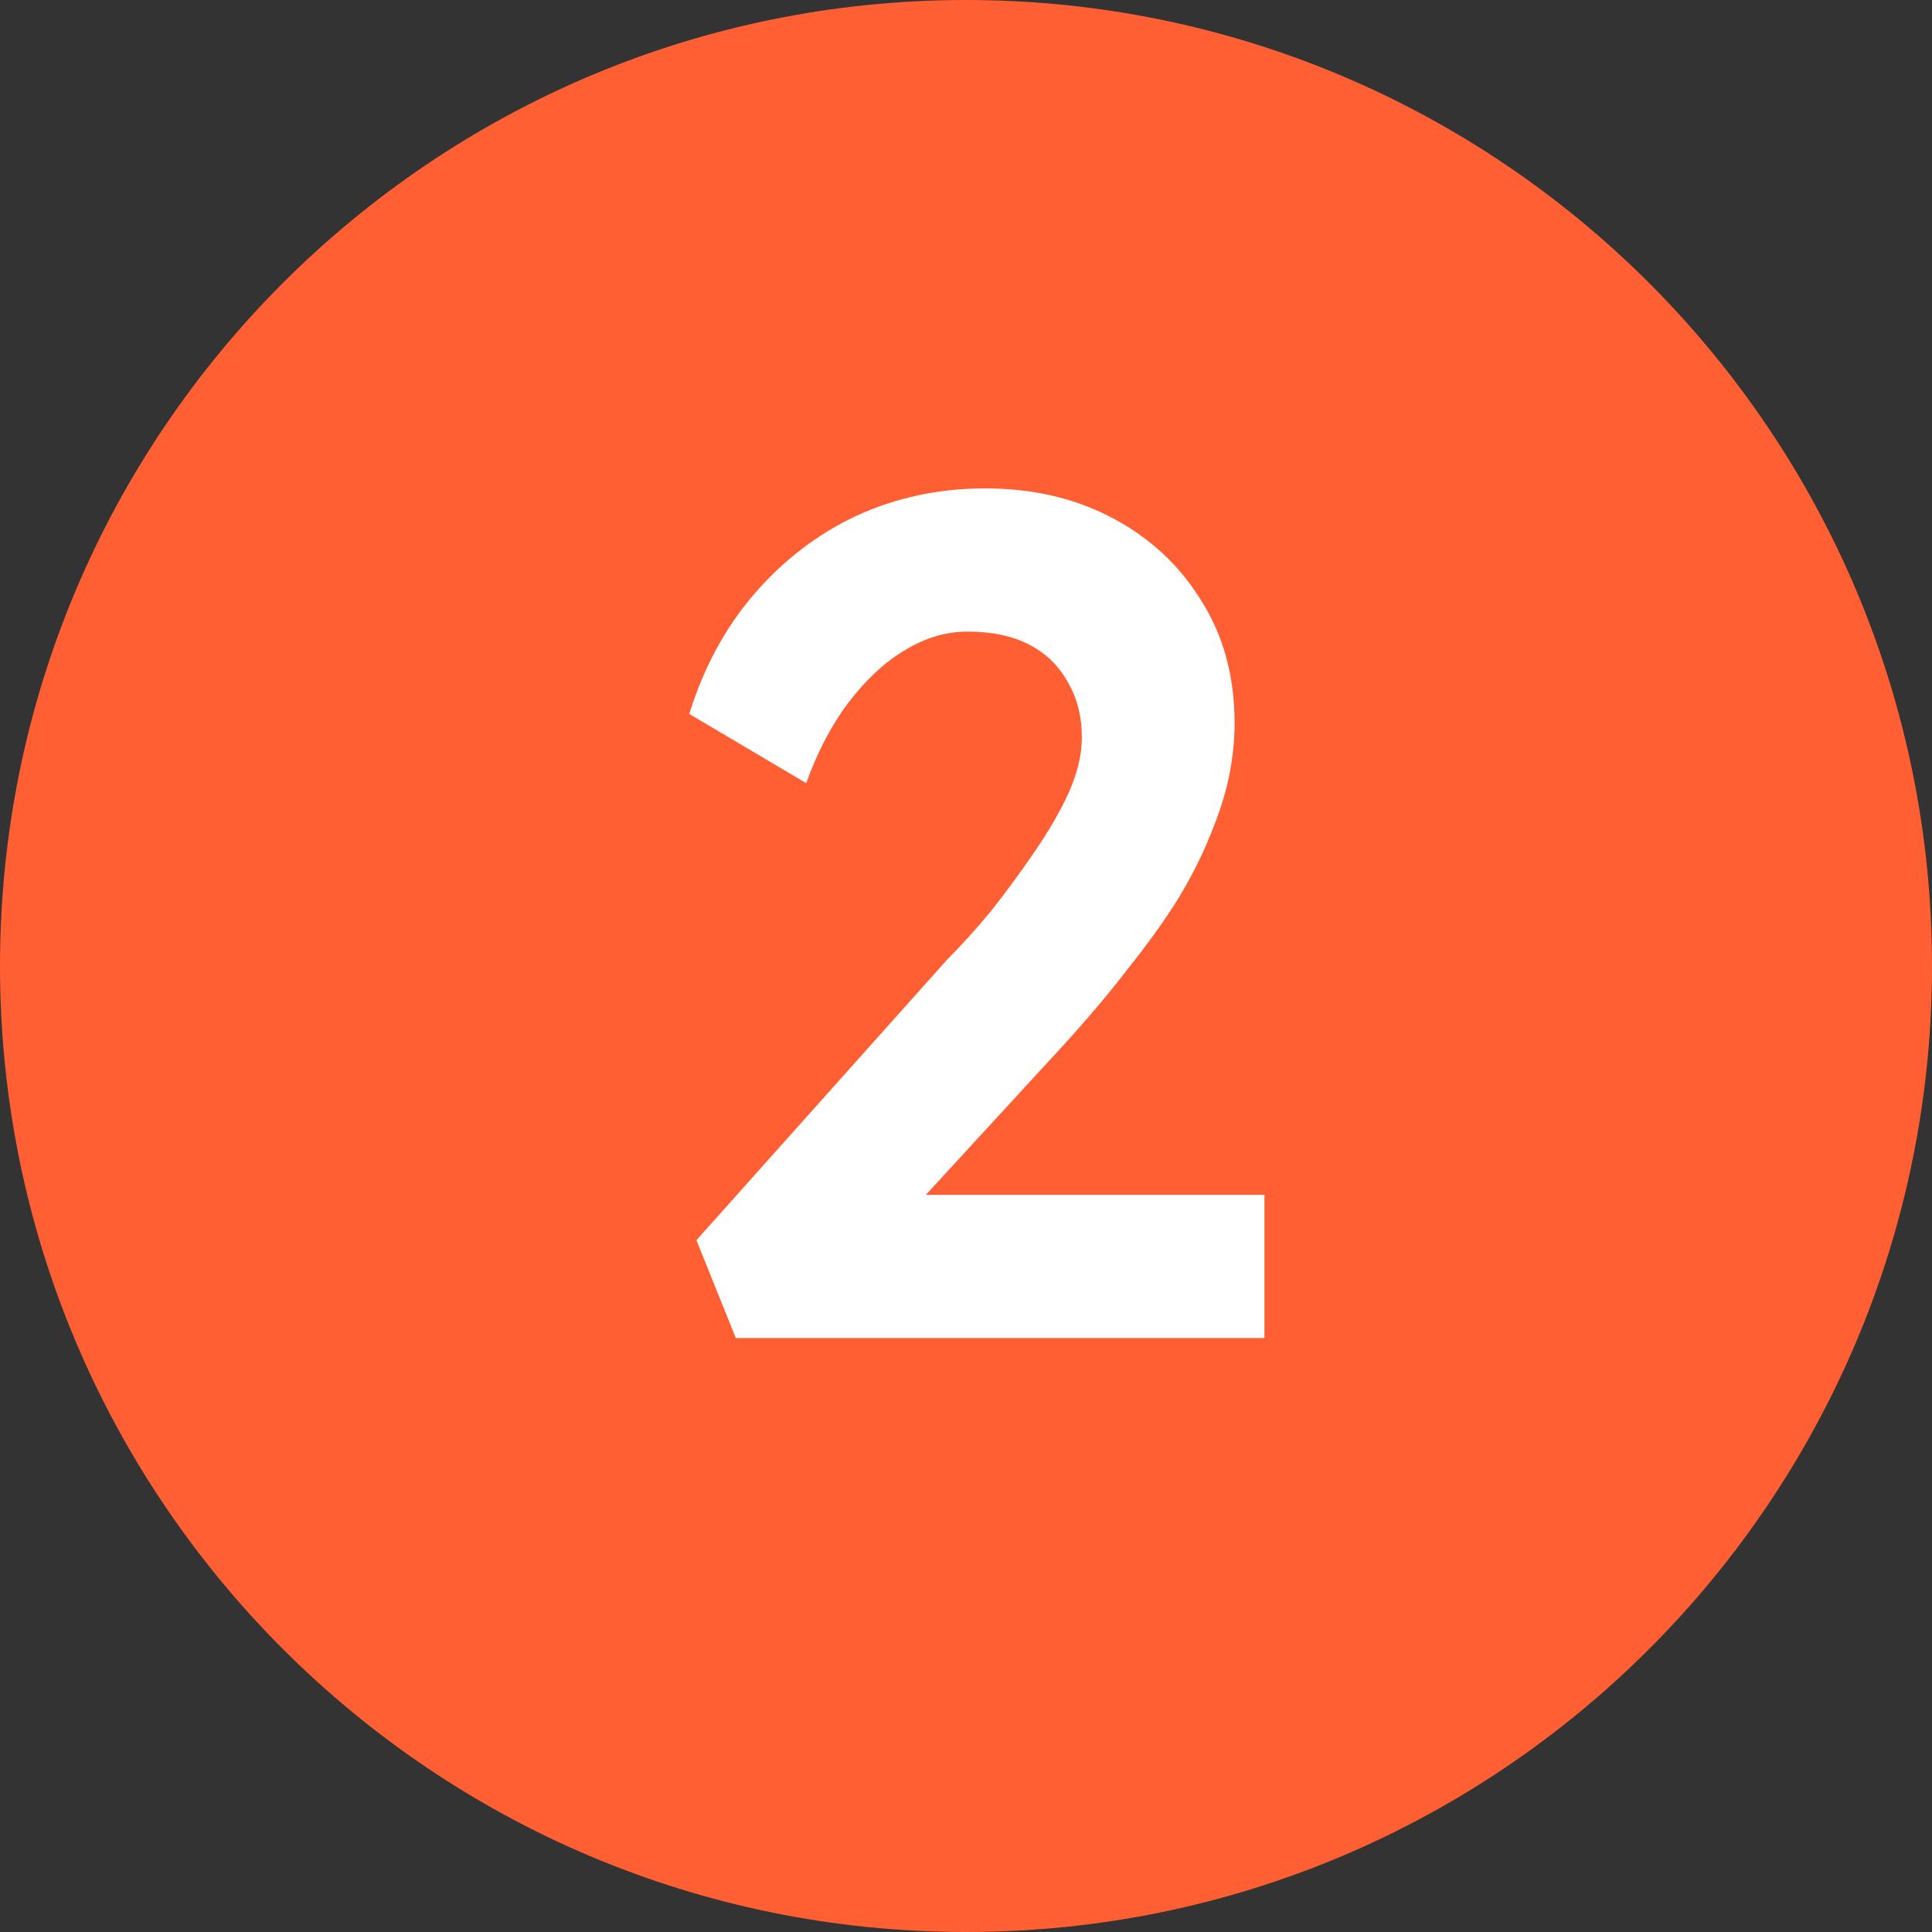
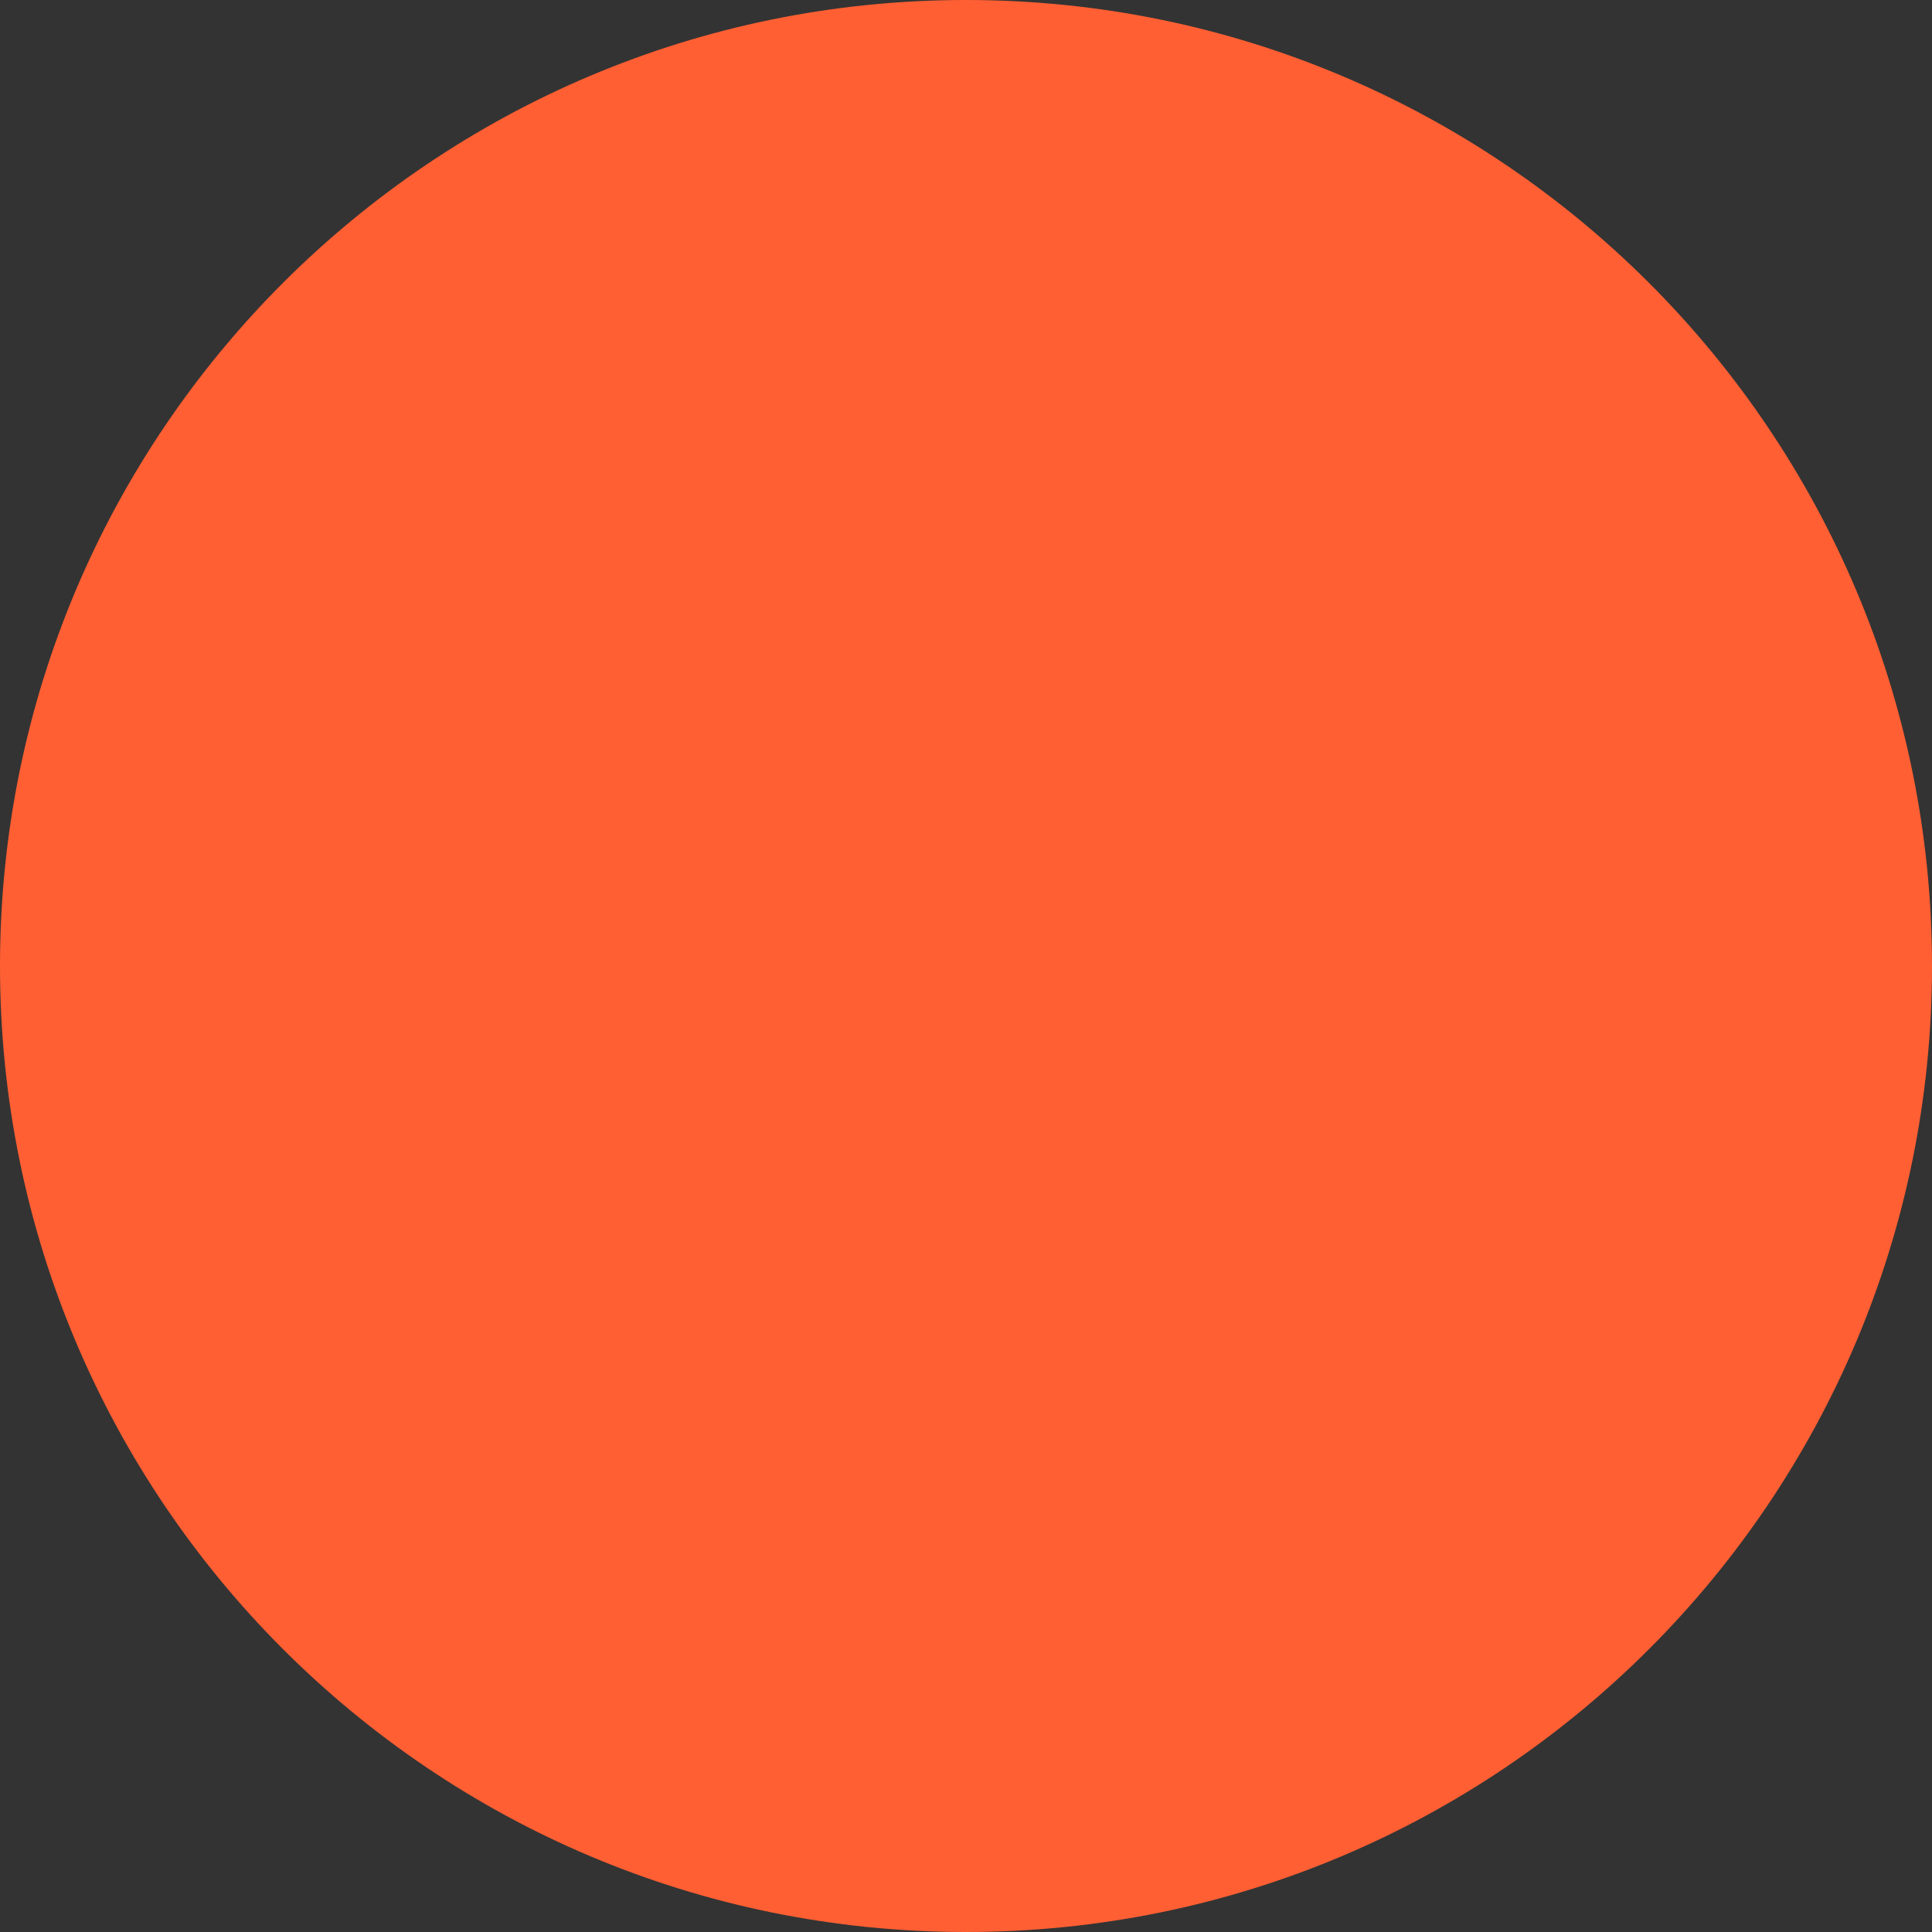
<svg xmlns="http://www.w3.org/2000/svg" fill="none" viewBox="0 0 34 34" height="34" width="34">
  <rect x="0" y="0" width="34" height="34" fill="#333333" stroke="none" />
-   <path fill="#FF5F33" d="M34 17C34 7.611 26.389 0 17 0C7.611 0 0 7.611 0 17C0 26.389 7.611 34 17 34C26.389 34 34 26.389 34 17Z" clip-rule="evenodd" fill-rule="evenodd" />
-   <path fill="white" d="M12.949 23.547L12.256 21.825L16.666 16.89C16.918 16.638 17.177 16.351 17.443 16.029C17.709 15.693 17.961 15.35 18.199 15C18.451 14.636 18.654 14.286 18.808 13.95C18.962 13.6 19.039 13.278 19.039 12.984C19.039 12.606 18.955 12.277 18.787 11.997C18.633 11.717 18.409 11.5 18.115 11.346C17.821 11.192 17.457 11.115 17.023 11.115C16.645 11.115 16.274 11.227 15.91 11.451C15.56 11.661 15.231 11.969 14.923 12.375C14.629 12.767 14.384 13.236 14.188 13.782L12.13 12.564C12.382 11.752 12.76 11.052 13.264 10.464C13.782 9.862 14.384 9.4 15.07 9.078C15.77 8.756 16.526 8.595 17.338 8.595C18.178 8.595 18.927 8.77 19.585 9.12C20.243 9.47 20.761 9.953 21.139 10.569C21.531 11.185 21.727 11.906 21.727 12.732C21.727 13.04 21.692 13.362 21.622 13.698C21.552 14.02 21.44 14.363 21.286 14.727C21.146 15.077 20.957 15.448 20.719 15.84C20.481 16.218 20.194 16.617 19.858 17.037C19.536 17.457 19.165 17.898 18.745 18.36L15.406 21.993L14.986 21.027H22.252V23.547H12.949Z" />
+   <path fill="#FF5F33" d="M34 17C34 7.611 26.389 0 17 0C7.611 0 0 7.611 0 17C0 26.389 7.611 34 17 34C26.389 34 34 26.389 34 17" clip-rule="evenodd" fill-rule="evenodd" />
</svg>